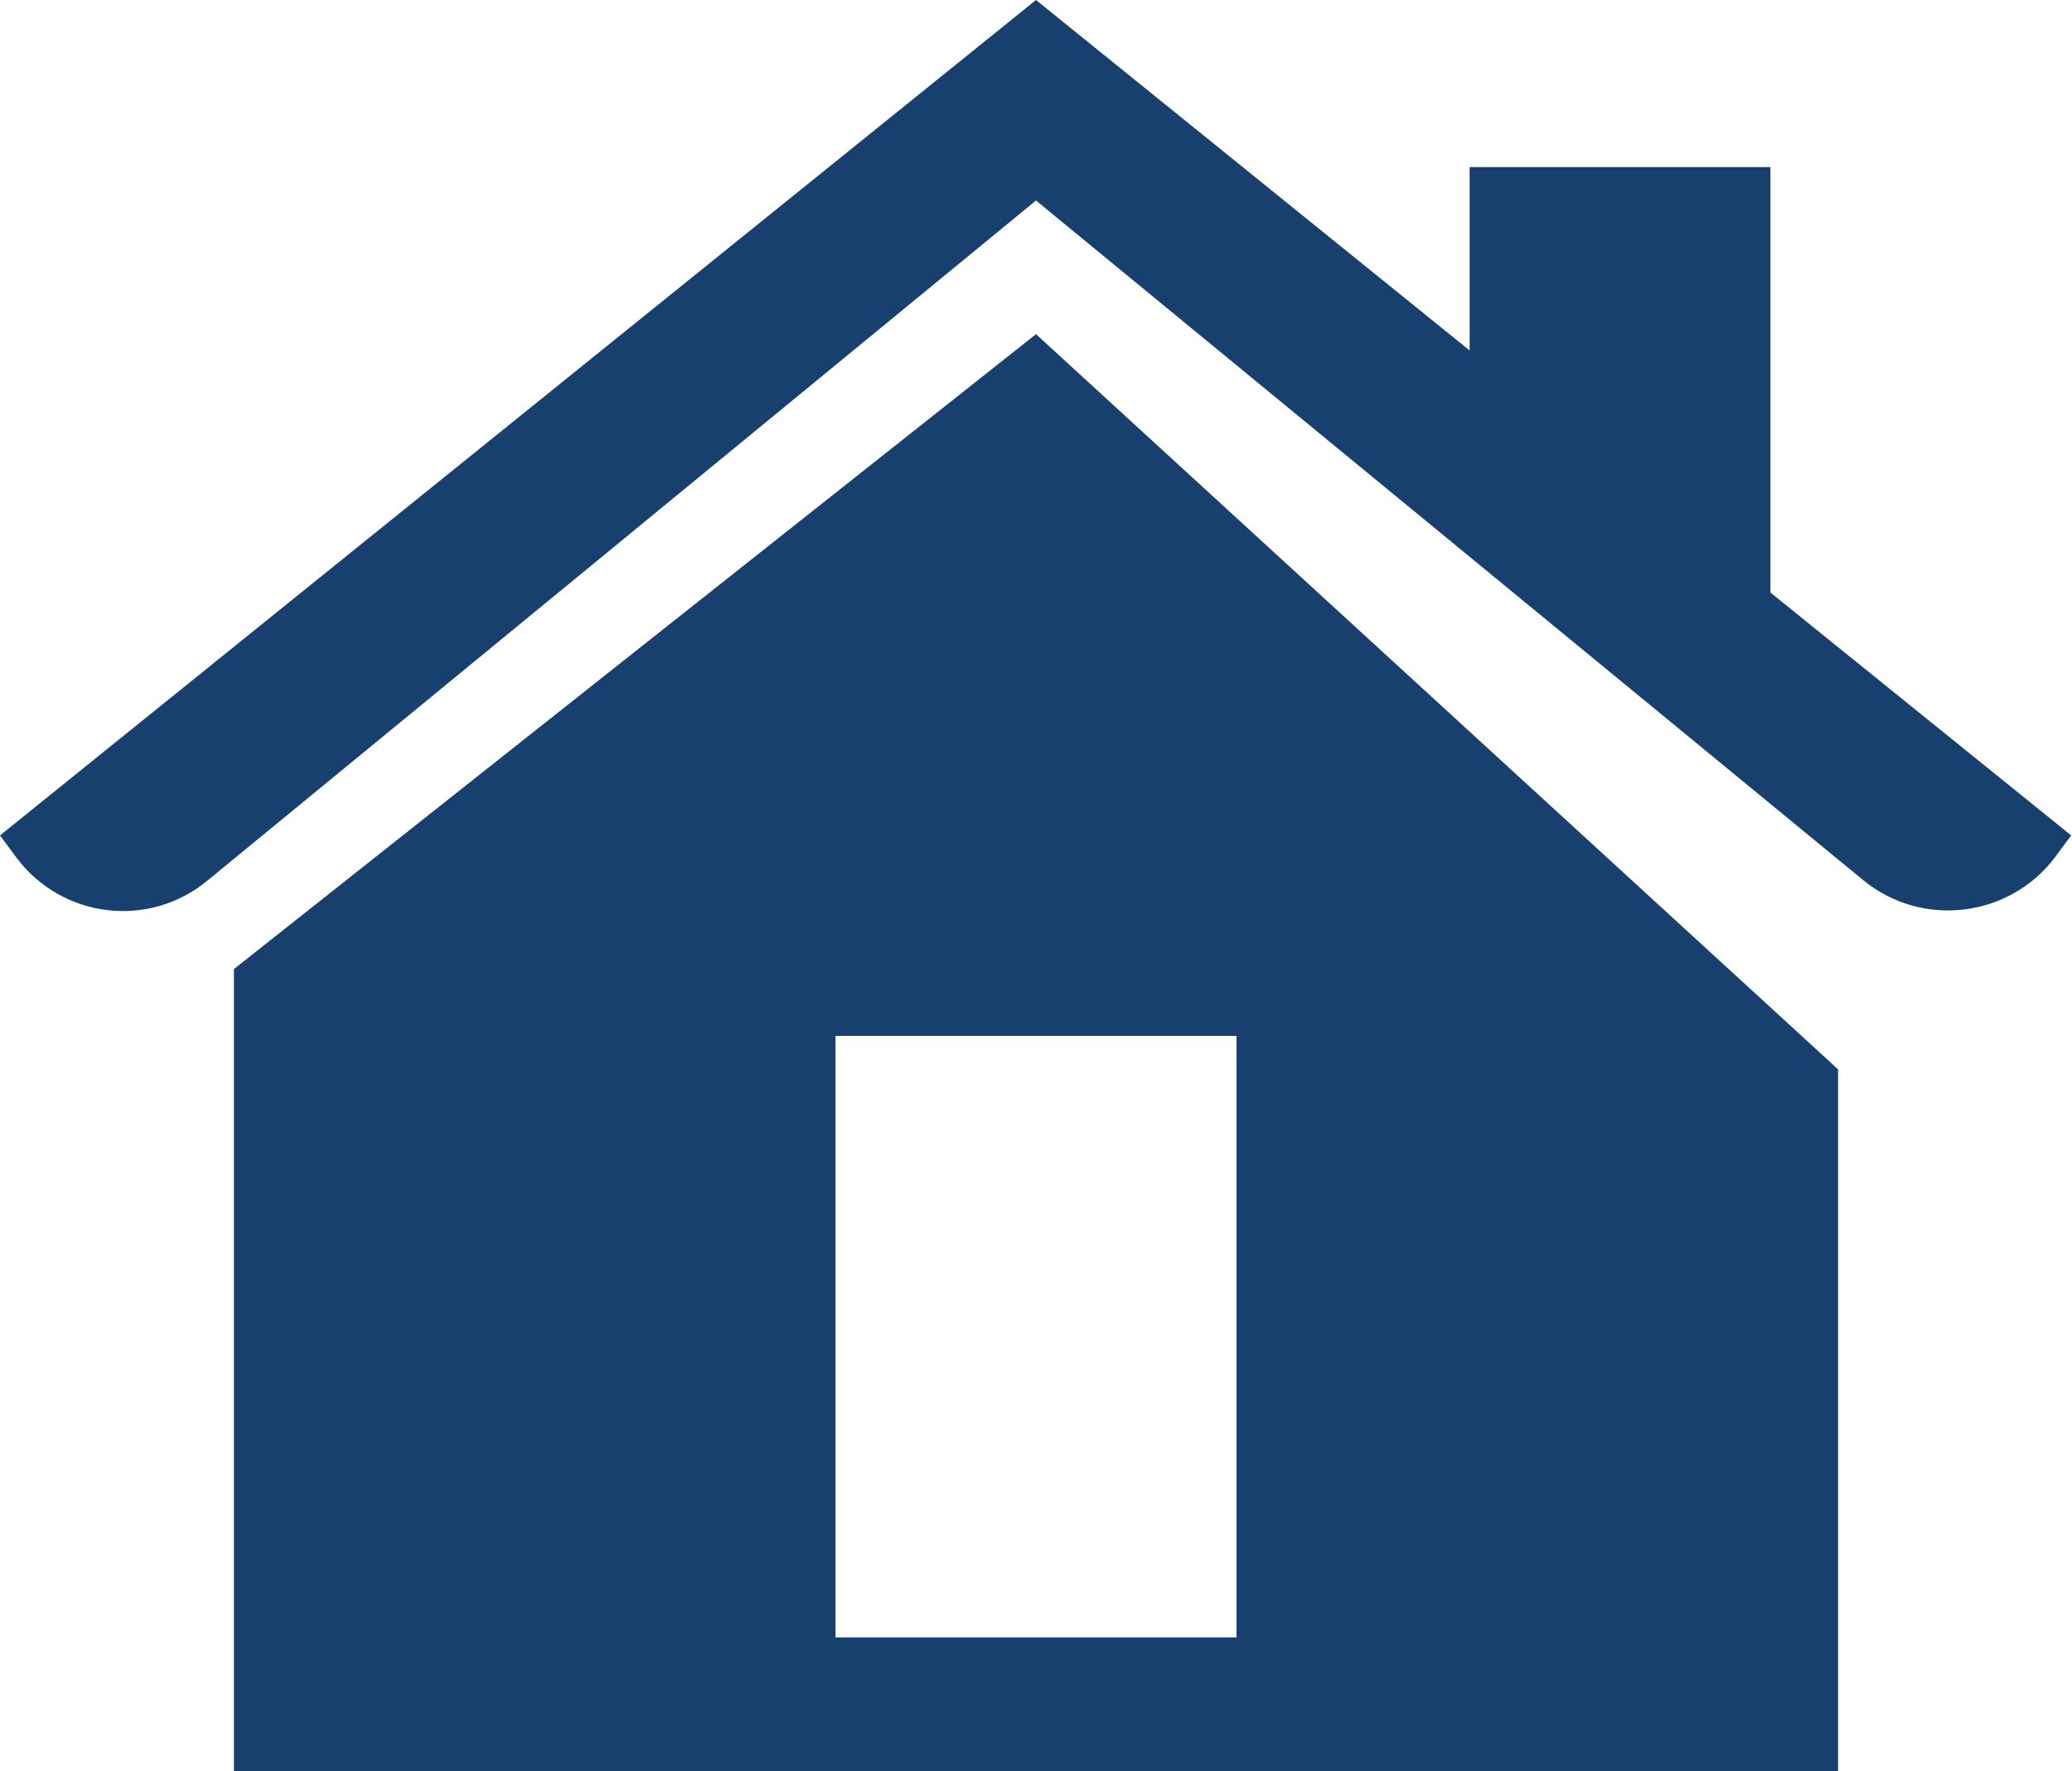
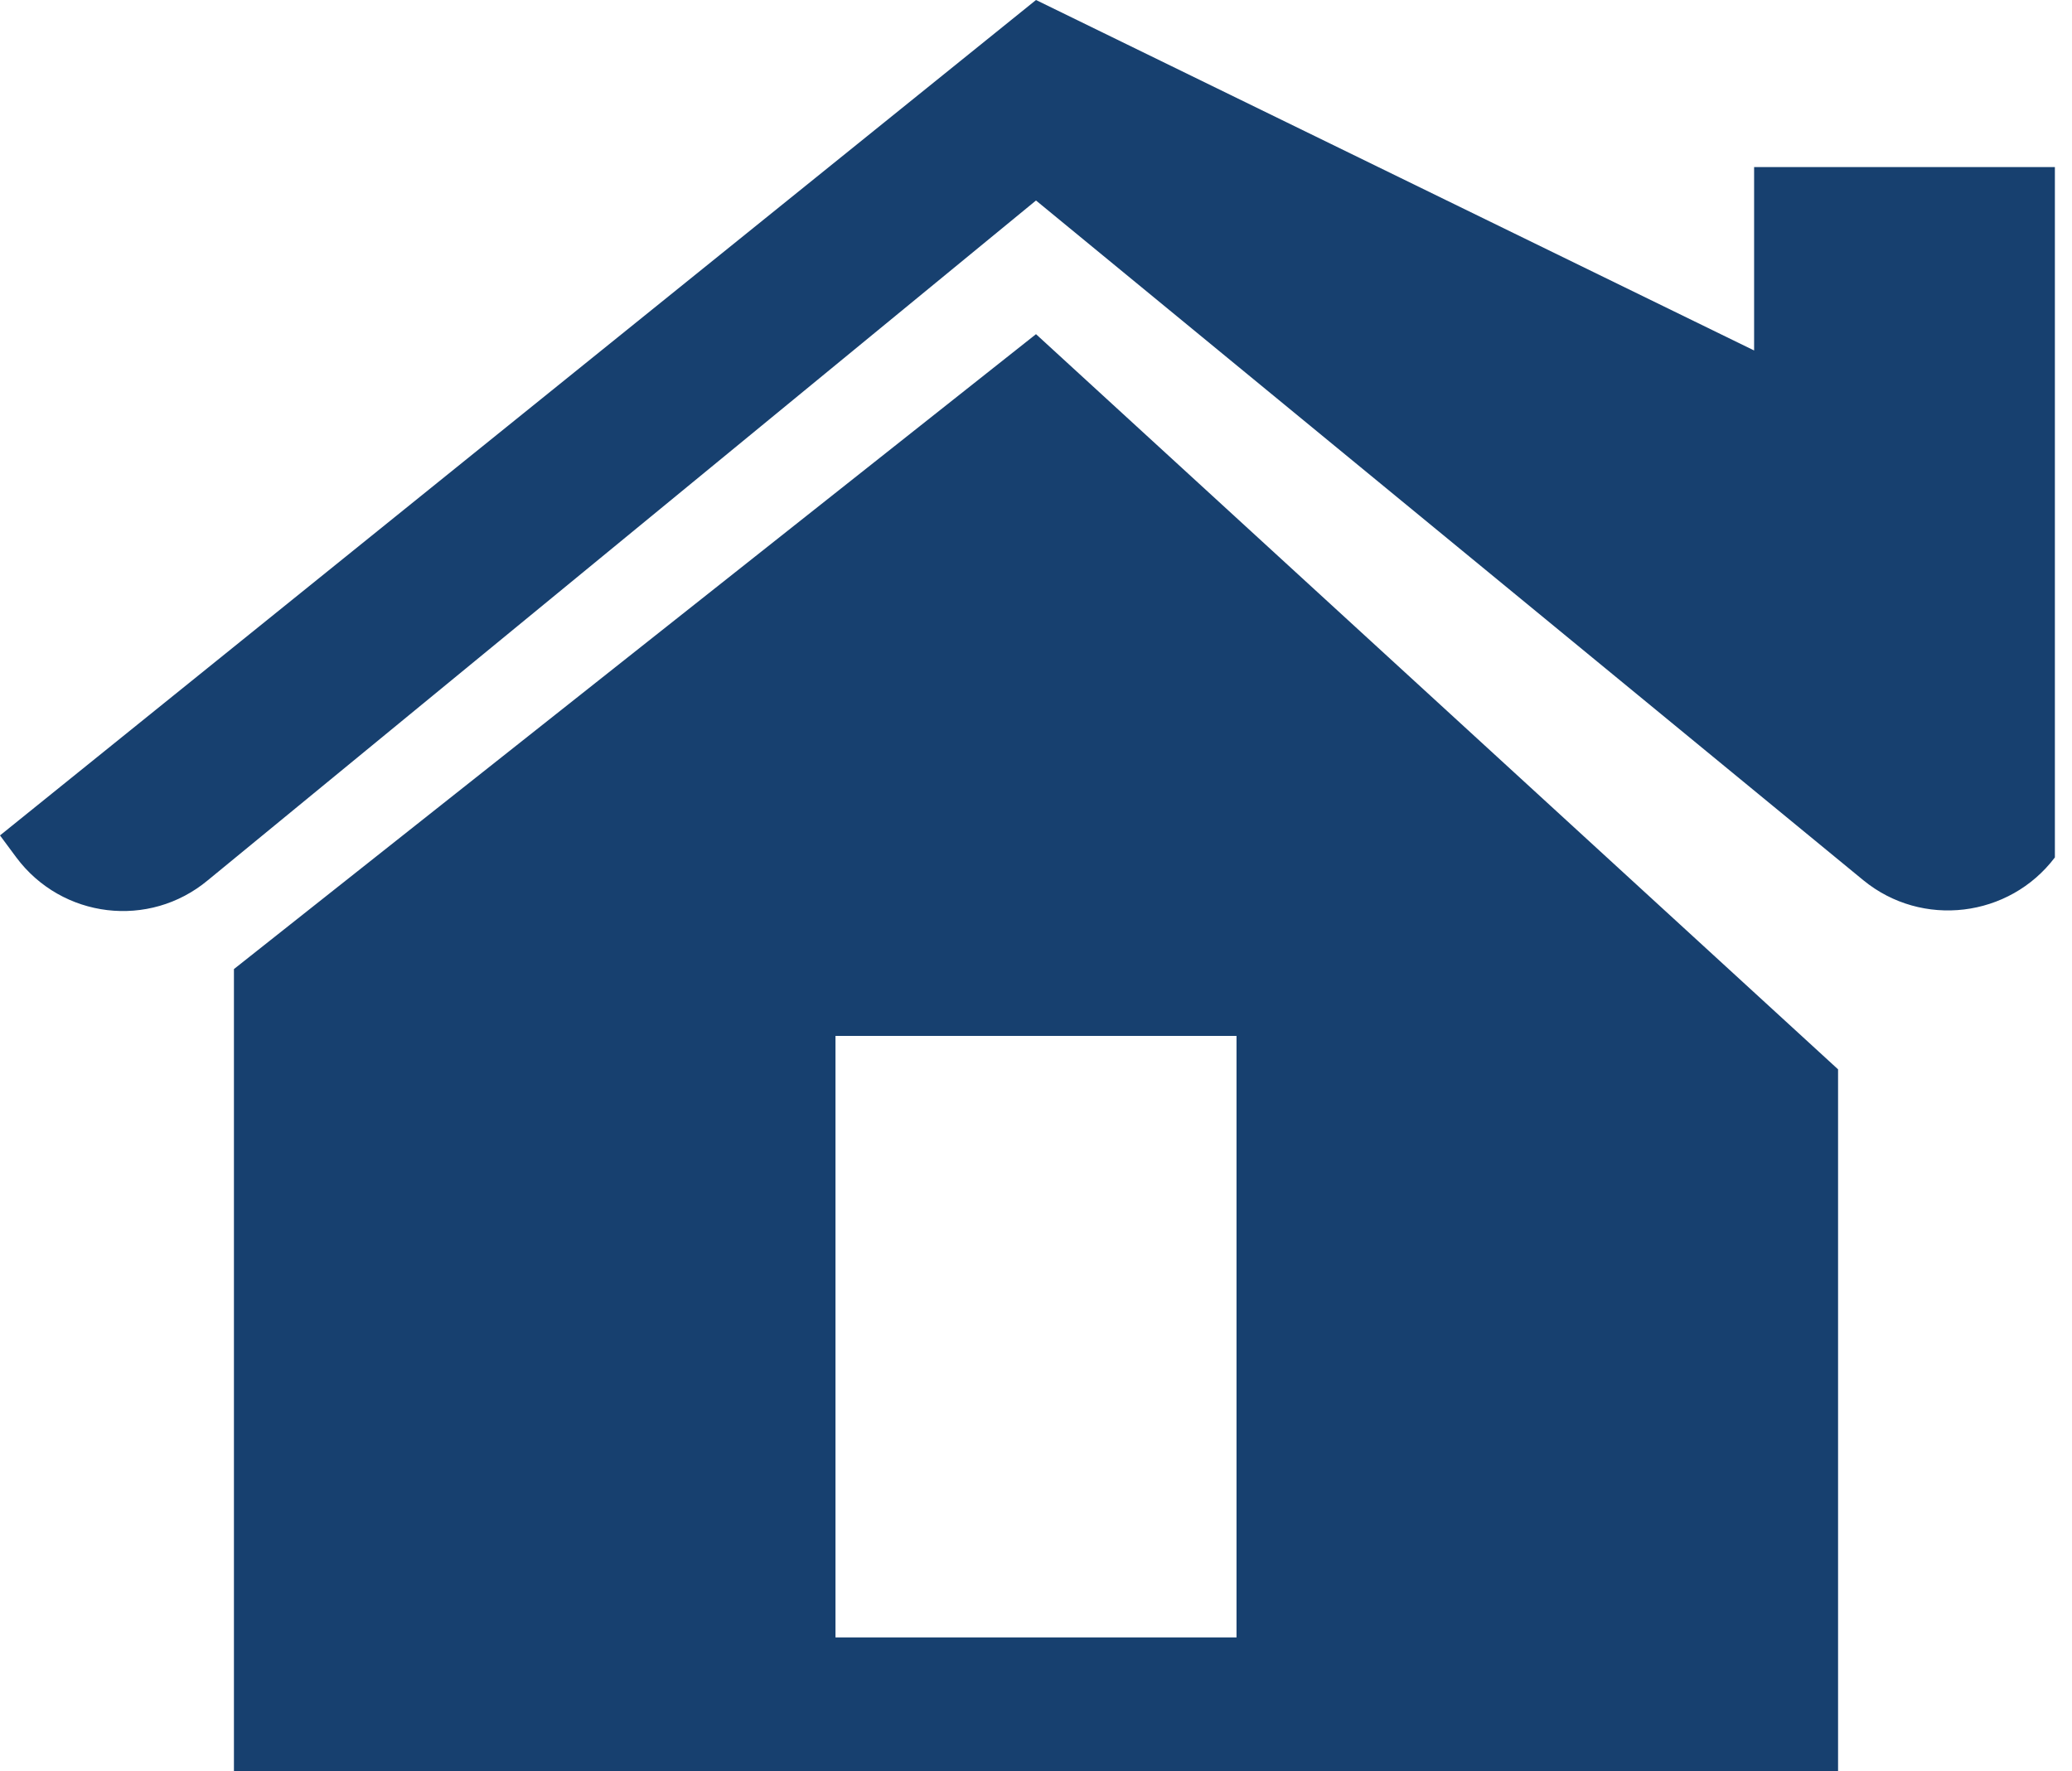
<svg xmlns="http://www.w3.org/2000/svg" id="Layer_1" viewBox="0 0 25.42 21.73">
  <defs>
    <style>.cls-1{fill:#17406f;}</style>
  </defs>
-   <path class="cls-1" d="m12.71,0L0,10.25l.2.27c.56.75,1.63.88,2.35.28L12.71,2.46l10.15,8.34c.72.59,1.79.46,2.35-.28l.2-.27-3.69-2.98V2.05h-3.69v2.25L12.71,0Zm0,4.1L2.87,11.89v9.84h19.68v-8.61L12.71,4.1Zm-2.46,8.61h4.92v7.38h-4.92v-7.38Z" />
+   <path class="cls-1" d="m12.71,0L0,10.25l.2.27c.56.75,1.63.88,2.35.28L12.71,2.46l10.15,8.34c.72.59,1.79.46,2.35-.28V2.05h-3.69v2.25L12.71,0Zm0,4.1L2.87,11.89v9.84h19.68v-8.61L12.71,4.1Zm-2.46,8.61h4.92v7.38h-4.92v-7.38Z" />
</svg>